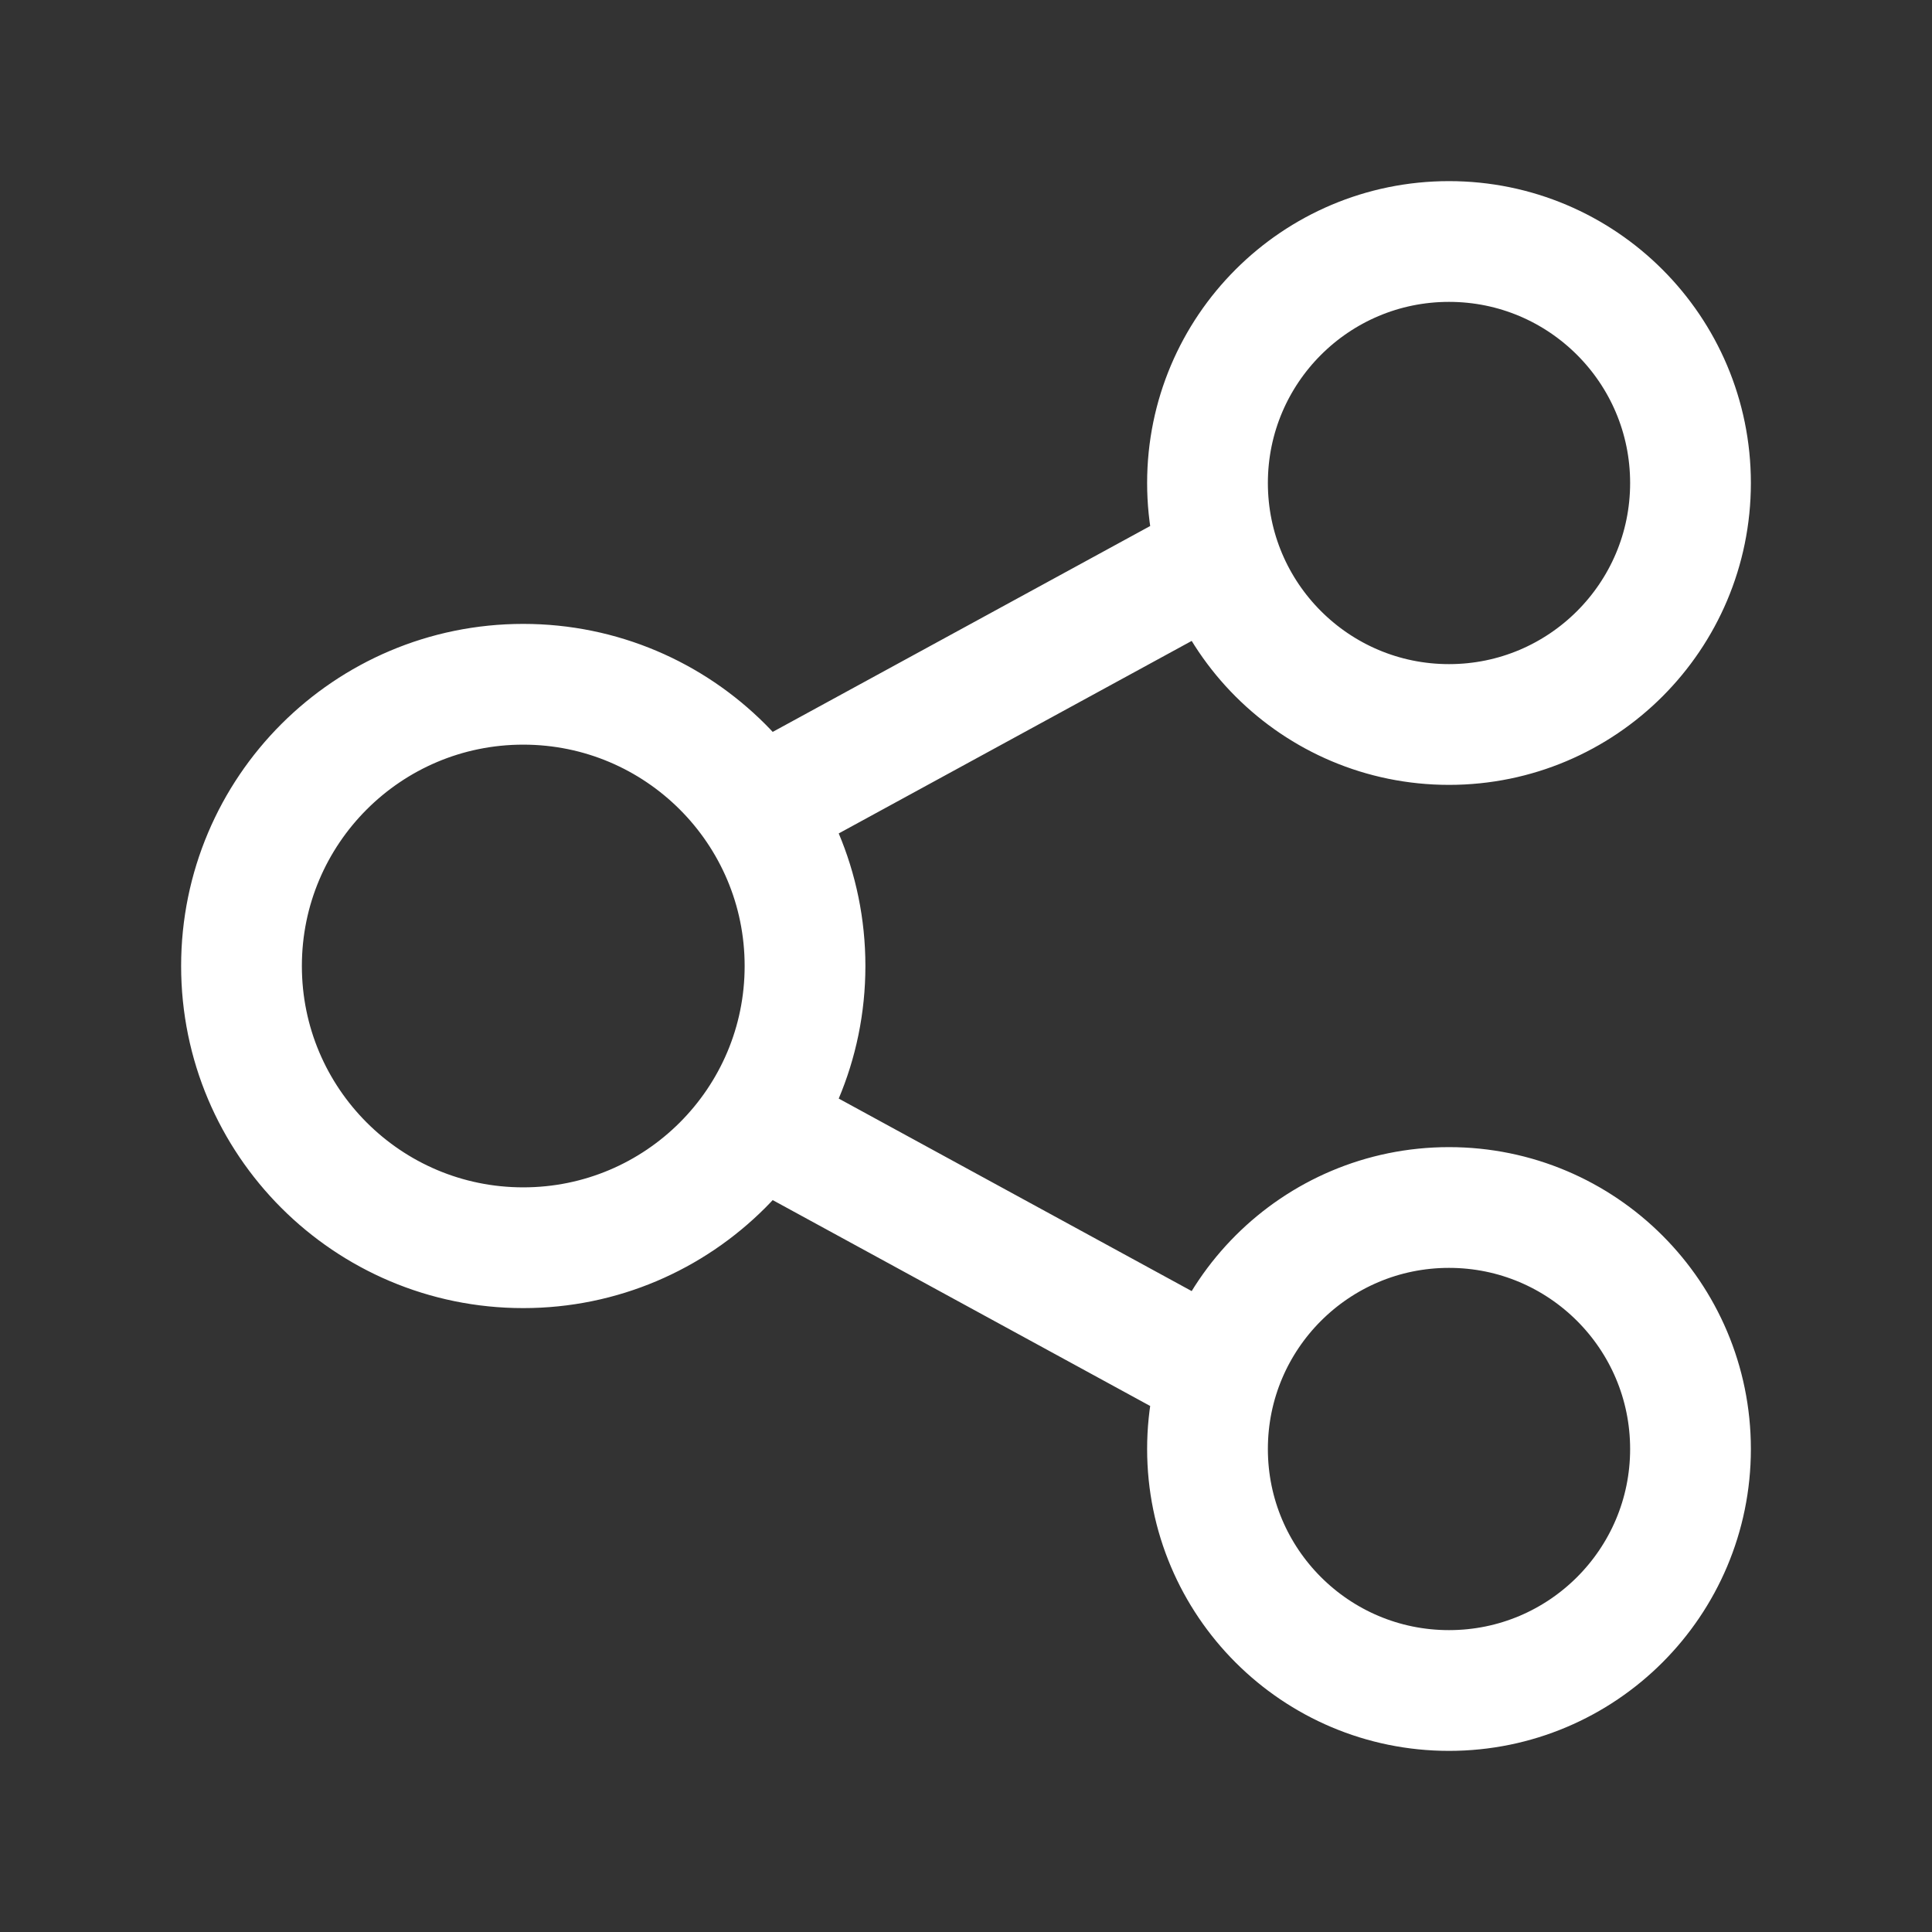
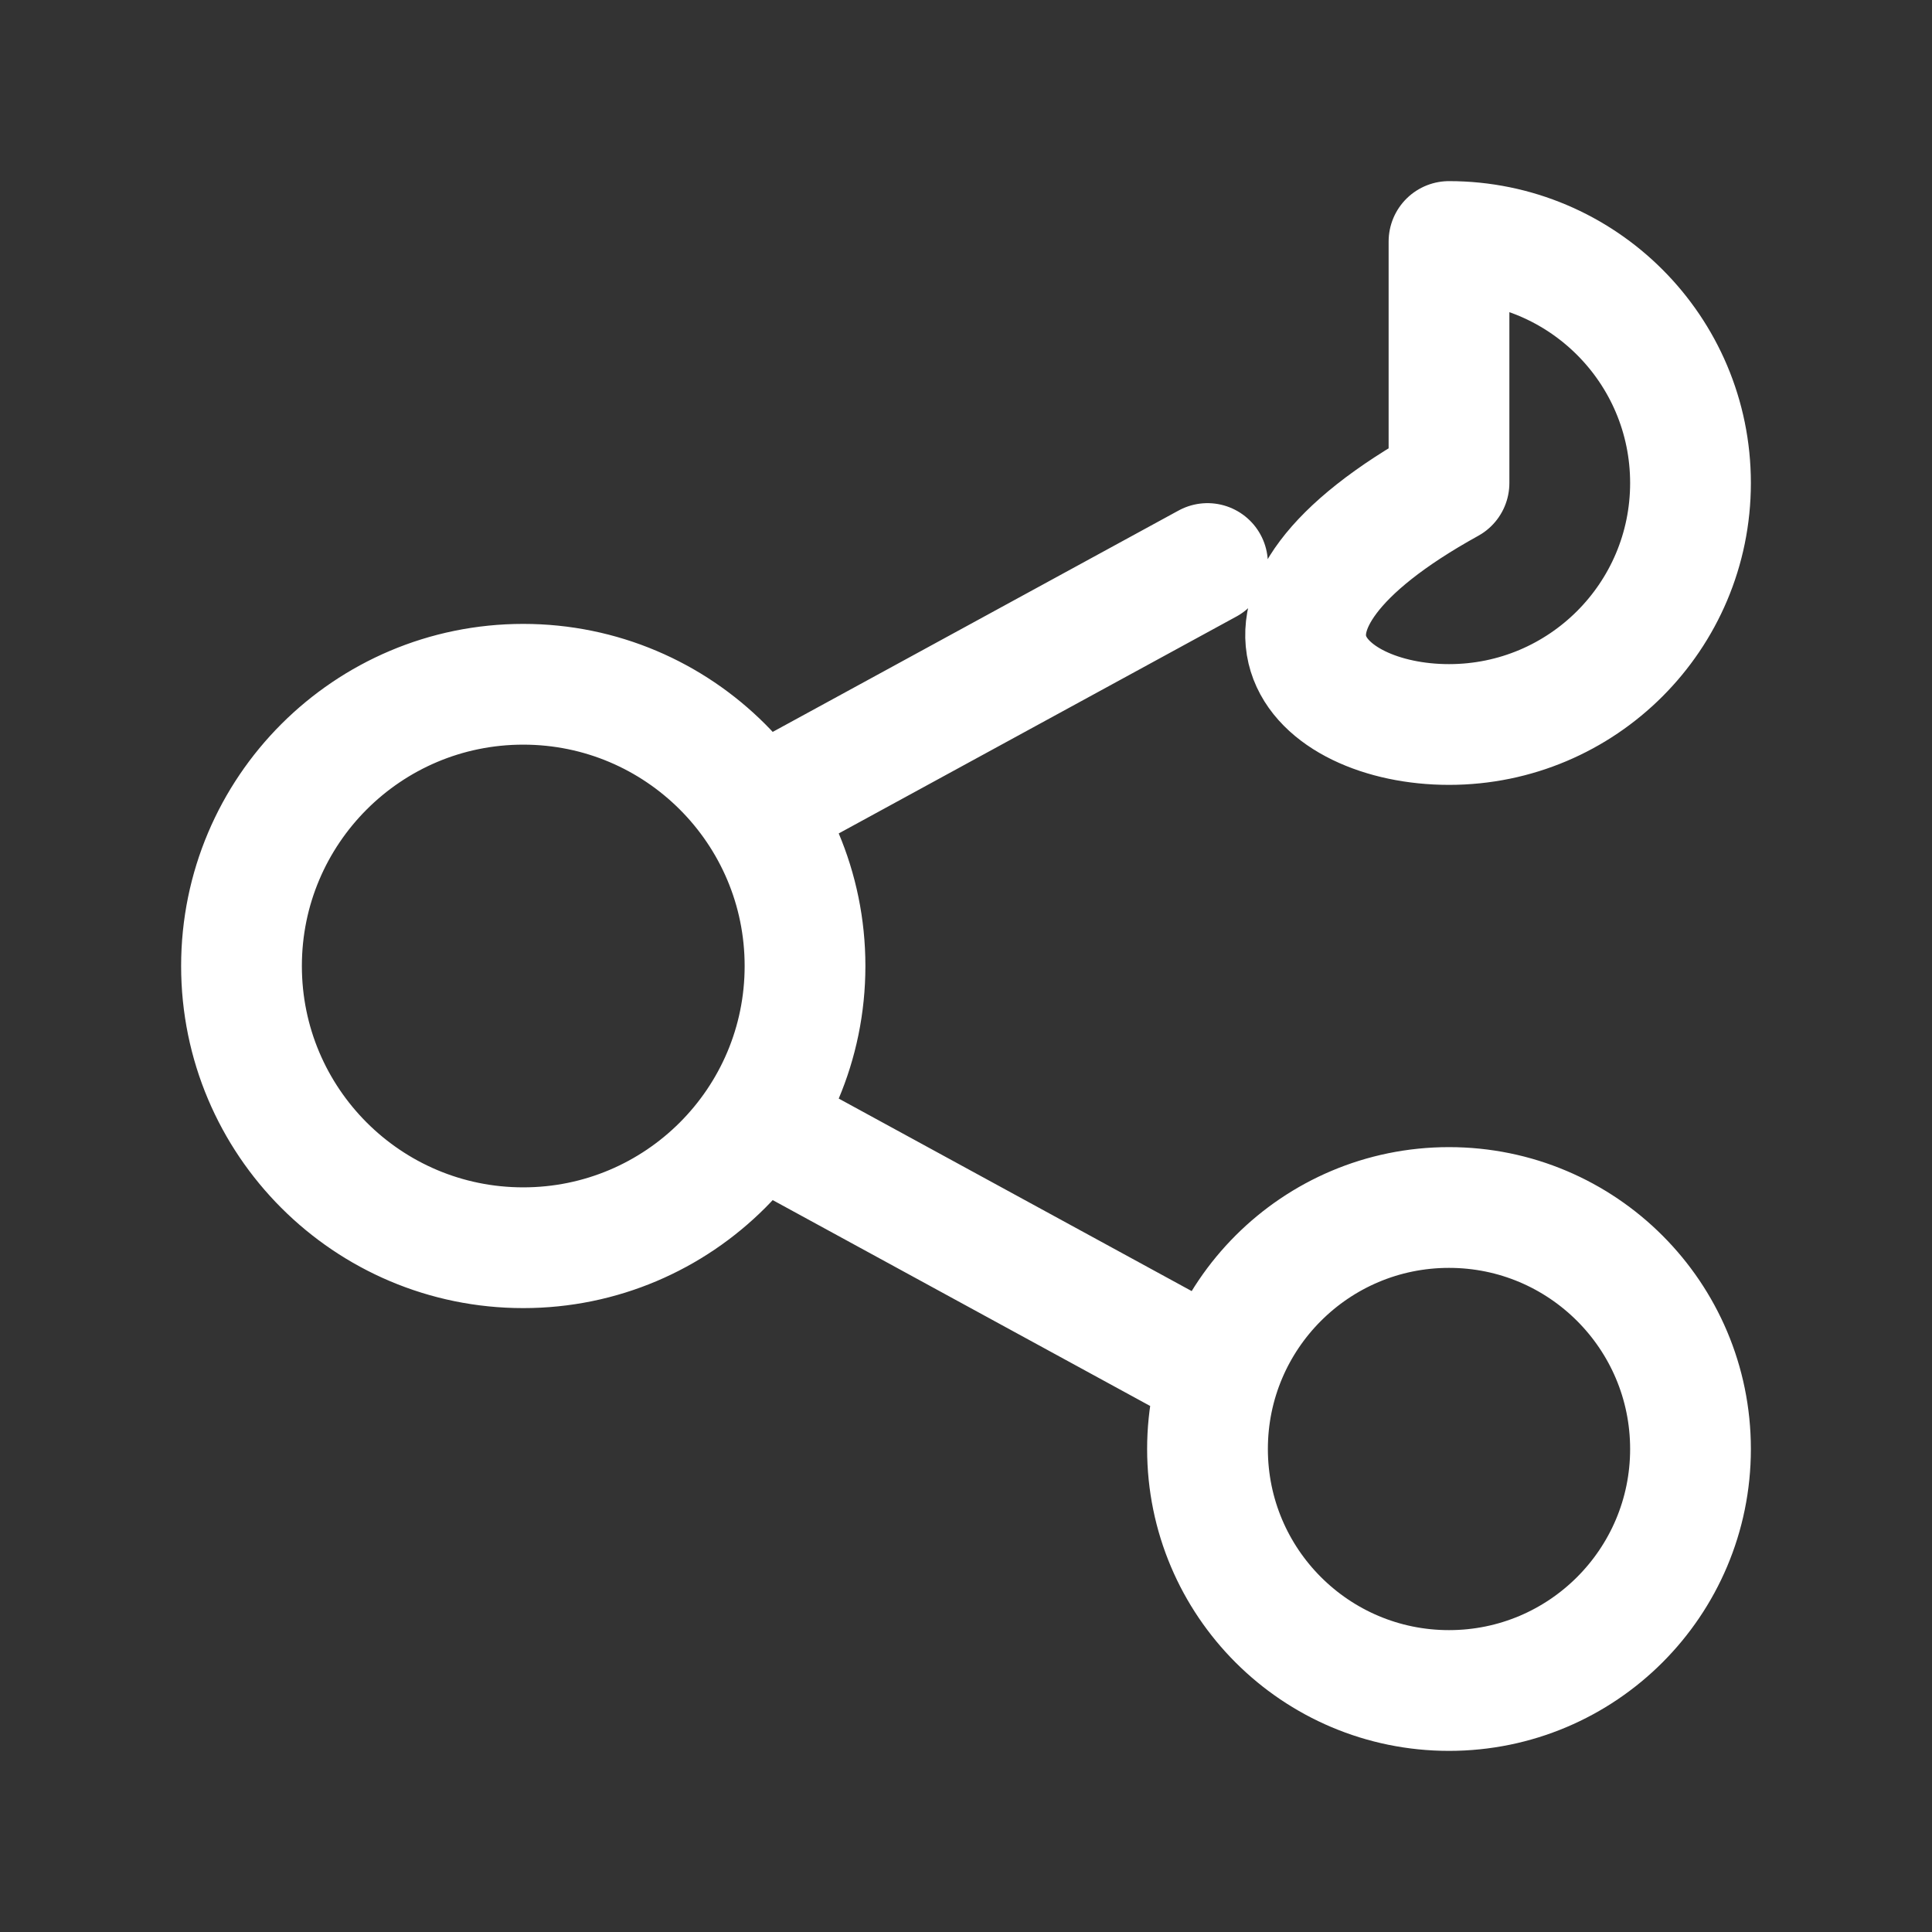
<svg xmlns="http://www.w3.org/2000/svg" width="28" height="28" viewBox="0 0 28 28" fill="none">
  <rect x="0" y="0" width="28" height="28" fill="#333333" stroke="none" />
-   <path d="M11.083 11.667L17.5 8.167M11.083 16.333L17.5 19.833M21 24.5V24.5C22.933 24.5 24.5 22.933 24.5 21V21C24.5 19.067 22.933 17.5 21 17.5V17.5C19.067 17.5 17.5 19.067 17.5 21V21C17.5 22.933 19.067 24.5 21 24.5ZM21 10.5V10.5C22.933 10.5 24.5 8.933 24.5 7V7C24.5 5.067 22.933 3.5 21 3.5V3.5C19.067 3.5 17.5 5.067 17.5 7V7C17.5 8.933 19.067 10.5 21 10.5ZM7.583 18.083V18.083C9.838 18.083 11.667 16.255 11.667 14V14C11.667 11.745 9.838 9.917 7.583 9.917V9.917C5.328 9.917 3.5 11.745 3.5 14V14C3.5 16.255 5.328 18.083 7.583 18.083Z" stroke="white" stroke-width="1.75" stroke-linecap="round" stroke-linejoin="round" />
+   <path d="M11.083 11.667L17.5 8.167M11.083 16.333L17.5 19.833M21 24.5V24.5C22.933 24.5 24.5 22.933 24.5 21V21C24.5 19.067 22.933 17.5 21 17.5V17.5C19.067 17.5 17.5 19.067 17.5 21V21C17.5 22.933 19.067 24.5 21 24.5ZM21 10.5V10.5C22.933 10.5 24.5 8.933 24.5 7V7C24.5 5.067 22.933 3.5 21 3.5V3.5V7C17.5 8.933 19.067 10.5 21 10.5ZM7.583 18.083V18.083C9.838 18.083 11.667 16.255 11.667 14V14C11.667 11.745 9.838 9.917 7.583 9.917V9.917C5.328 9.917 3.5 11.745 3.5 14V14C3.5 16.255 5.328 18.083 7.583 18.083Z" stroke="white" stroke-width="1.75" stroke-linecap="round" stroke-linejoin="round" />
</svg>